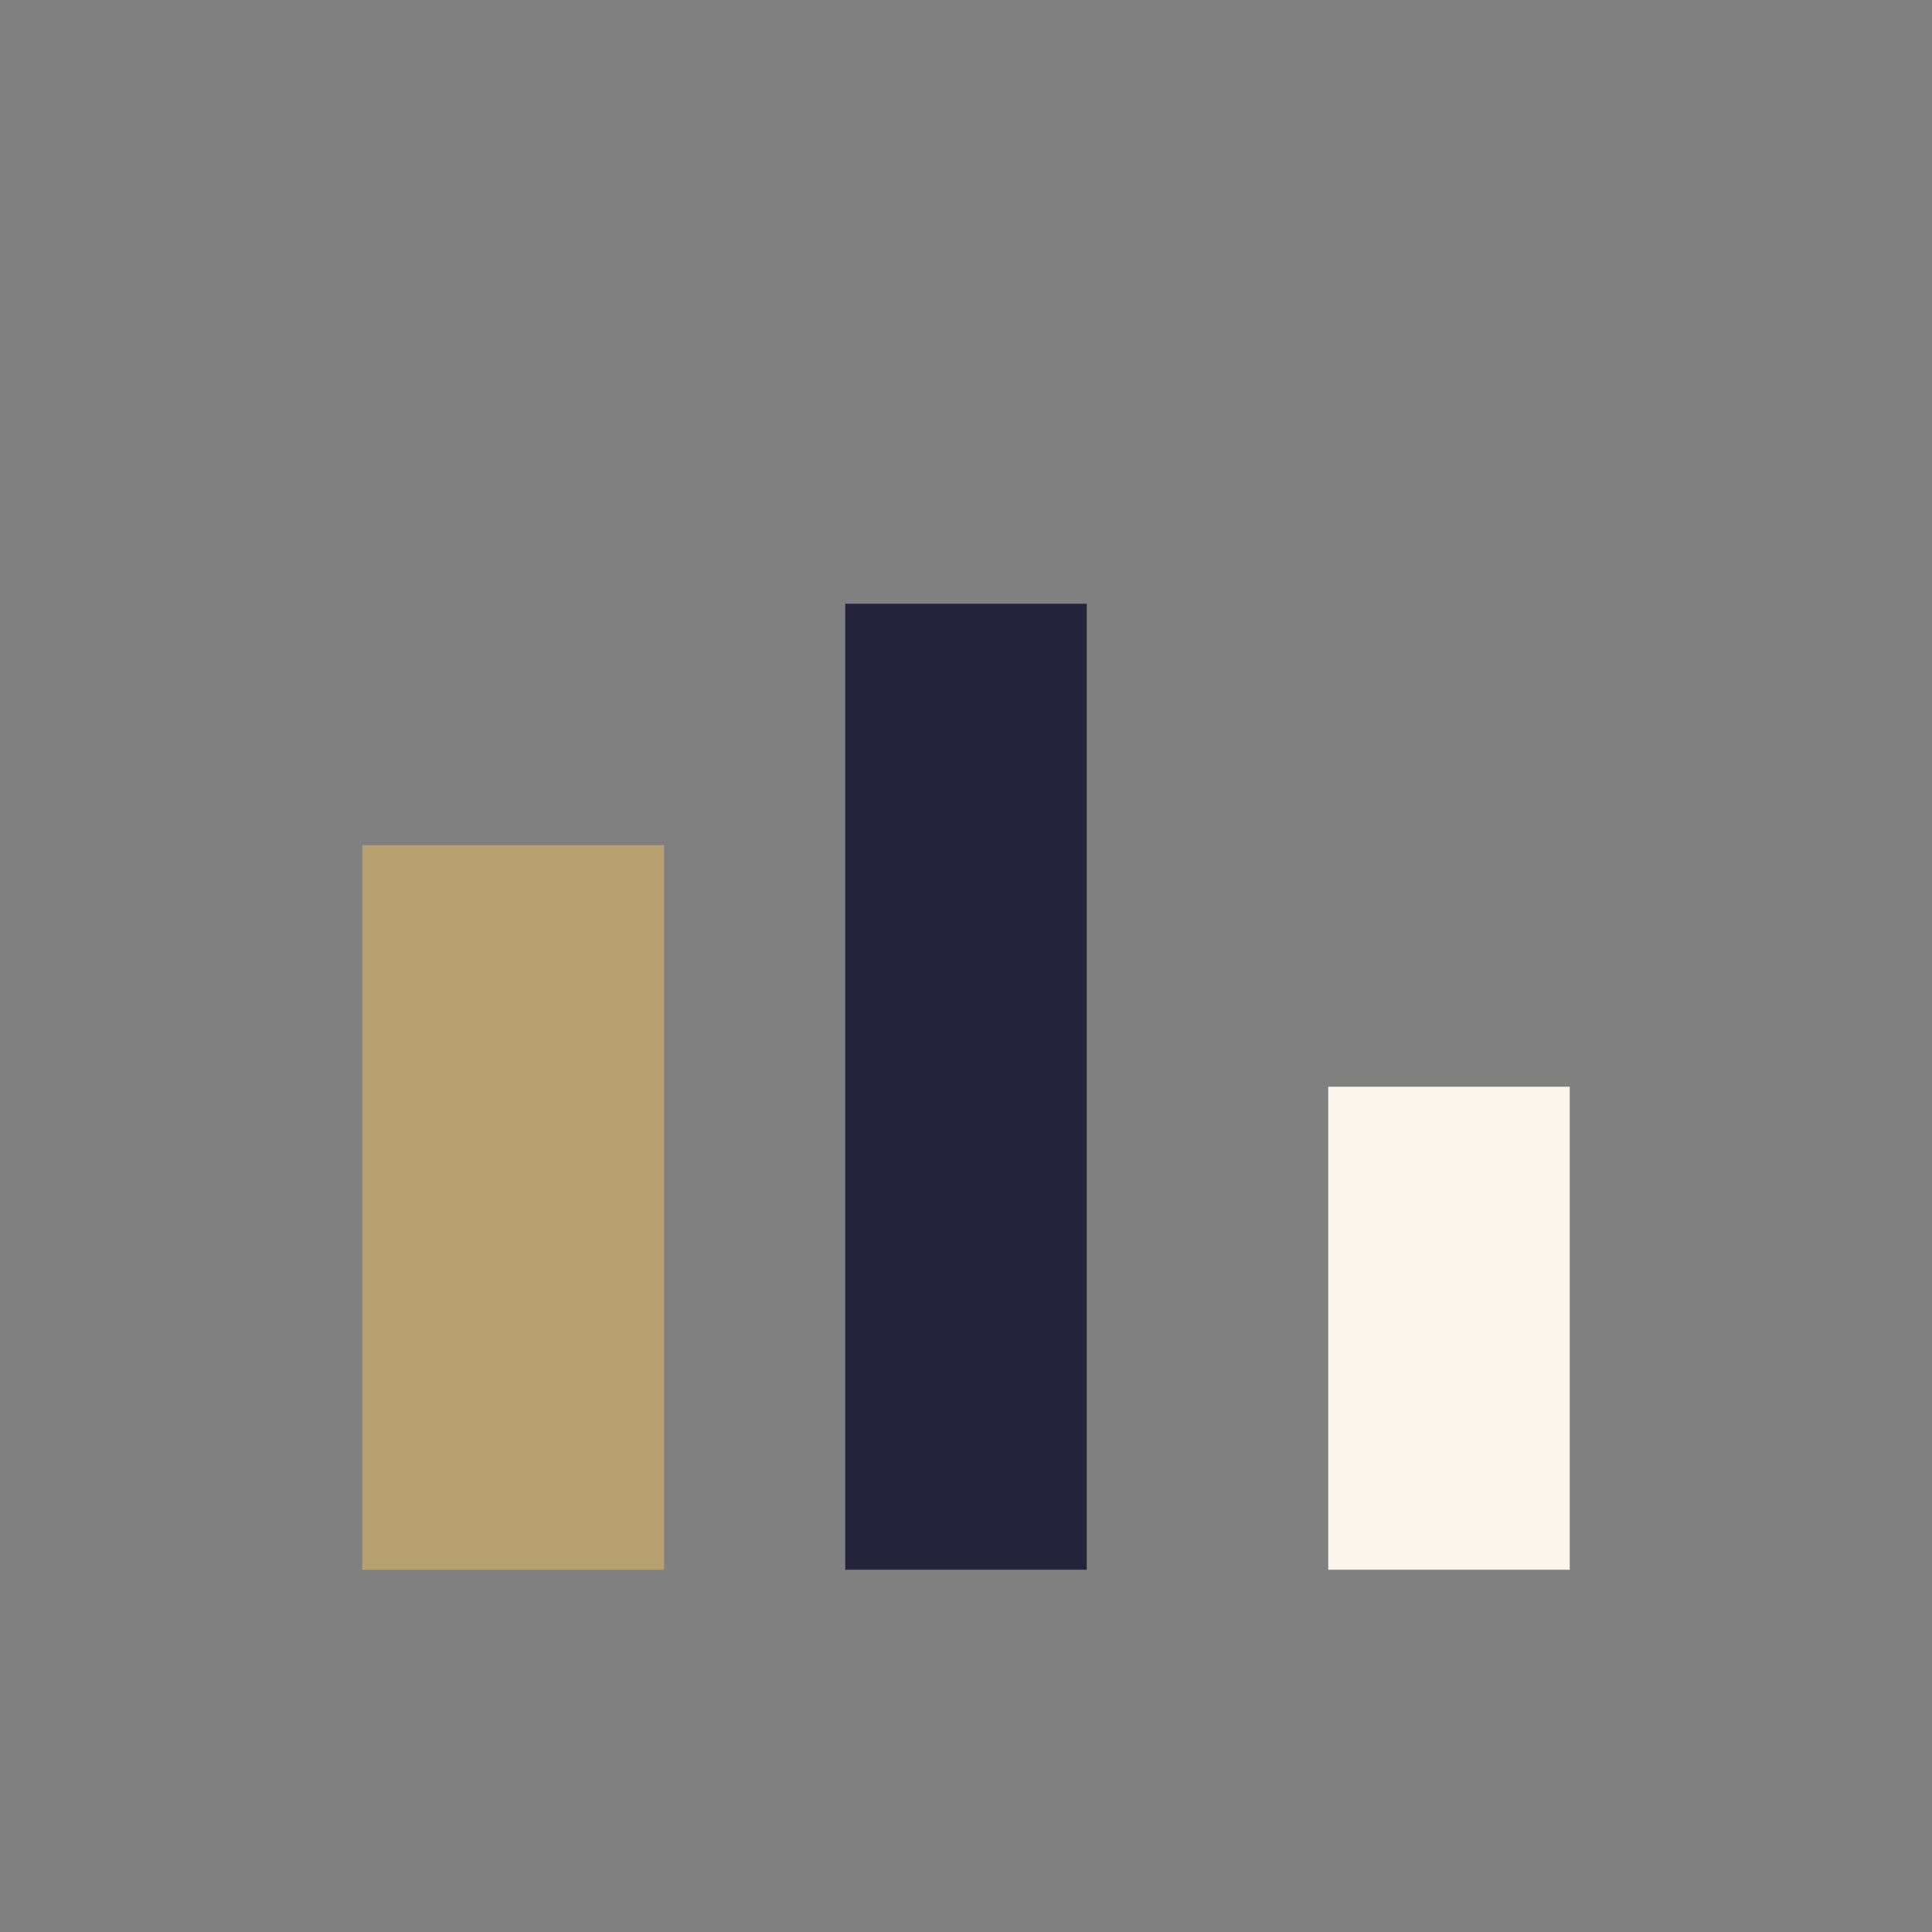
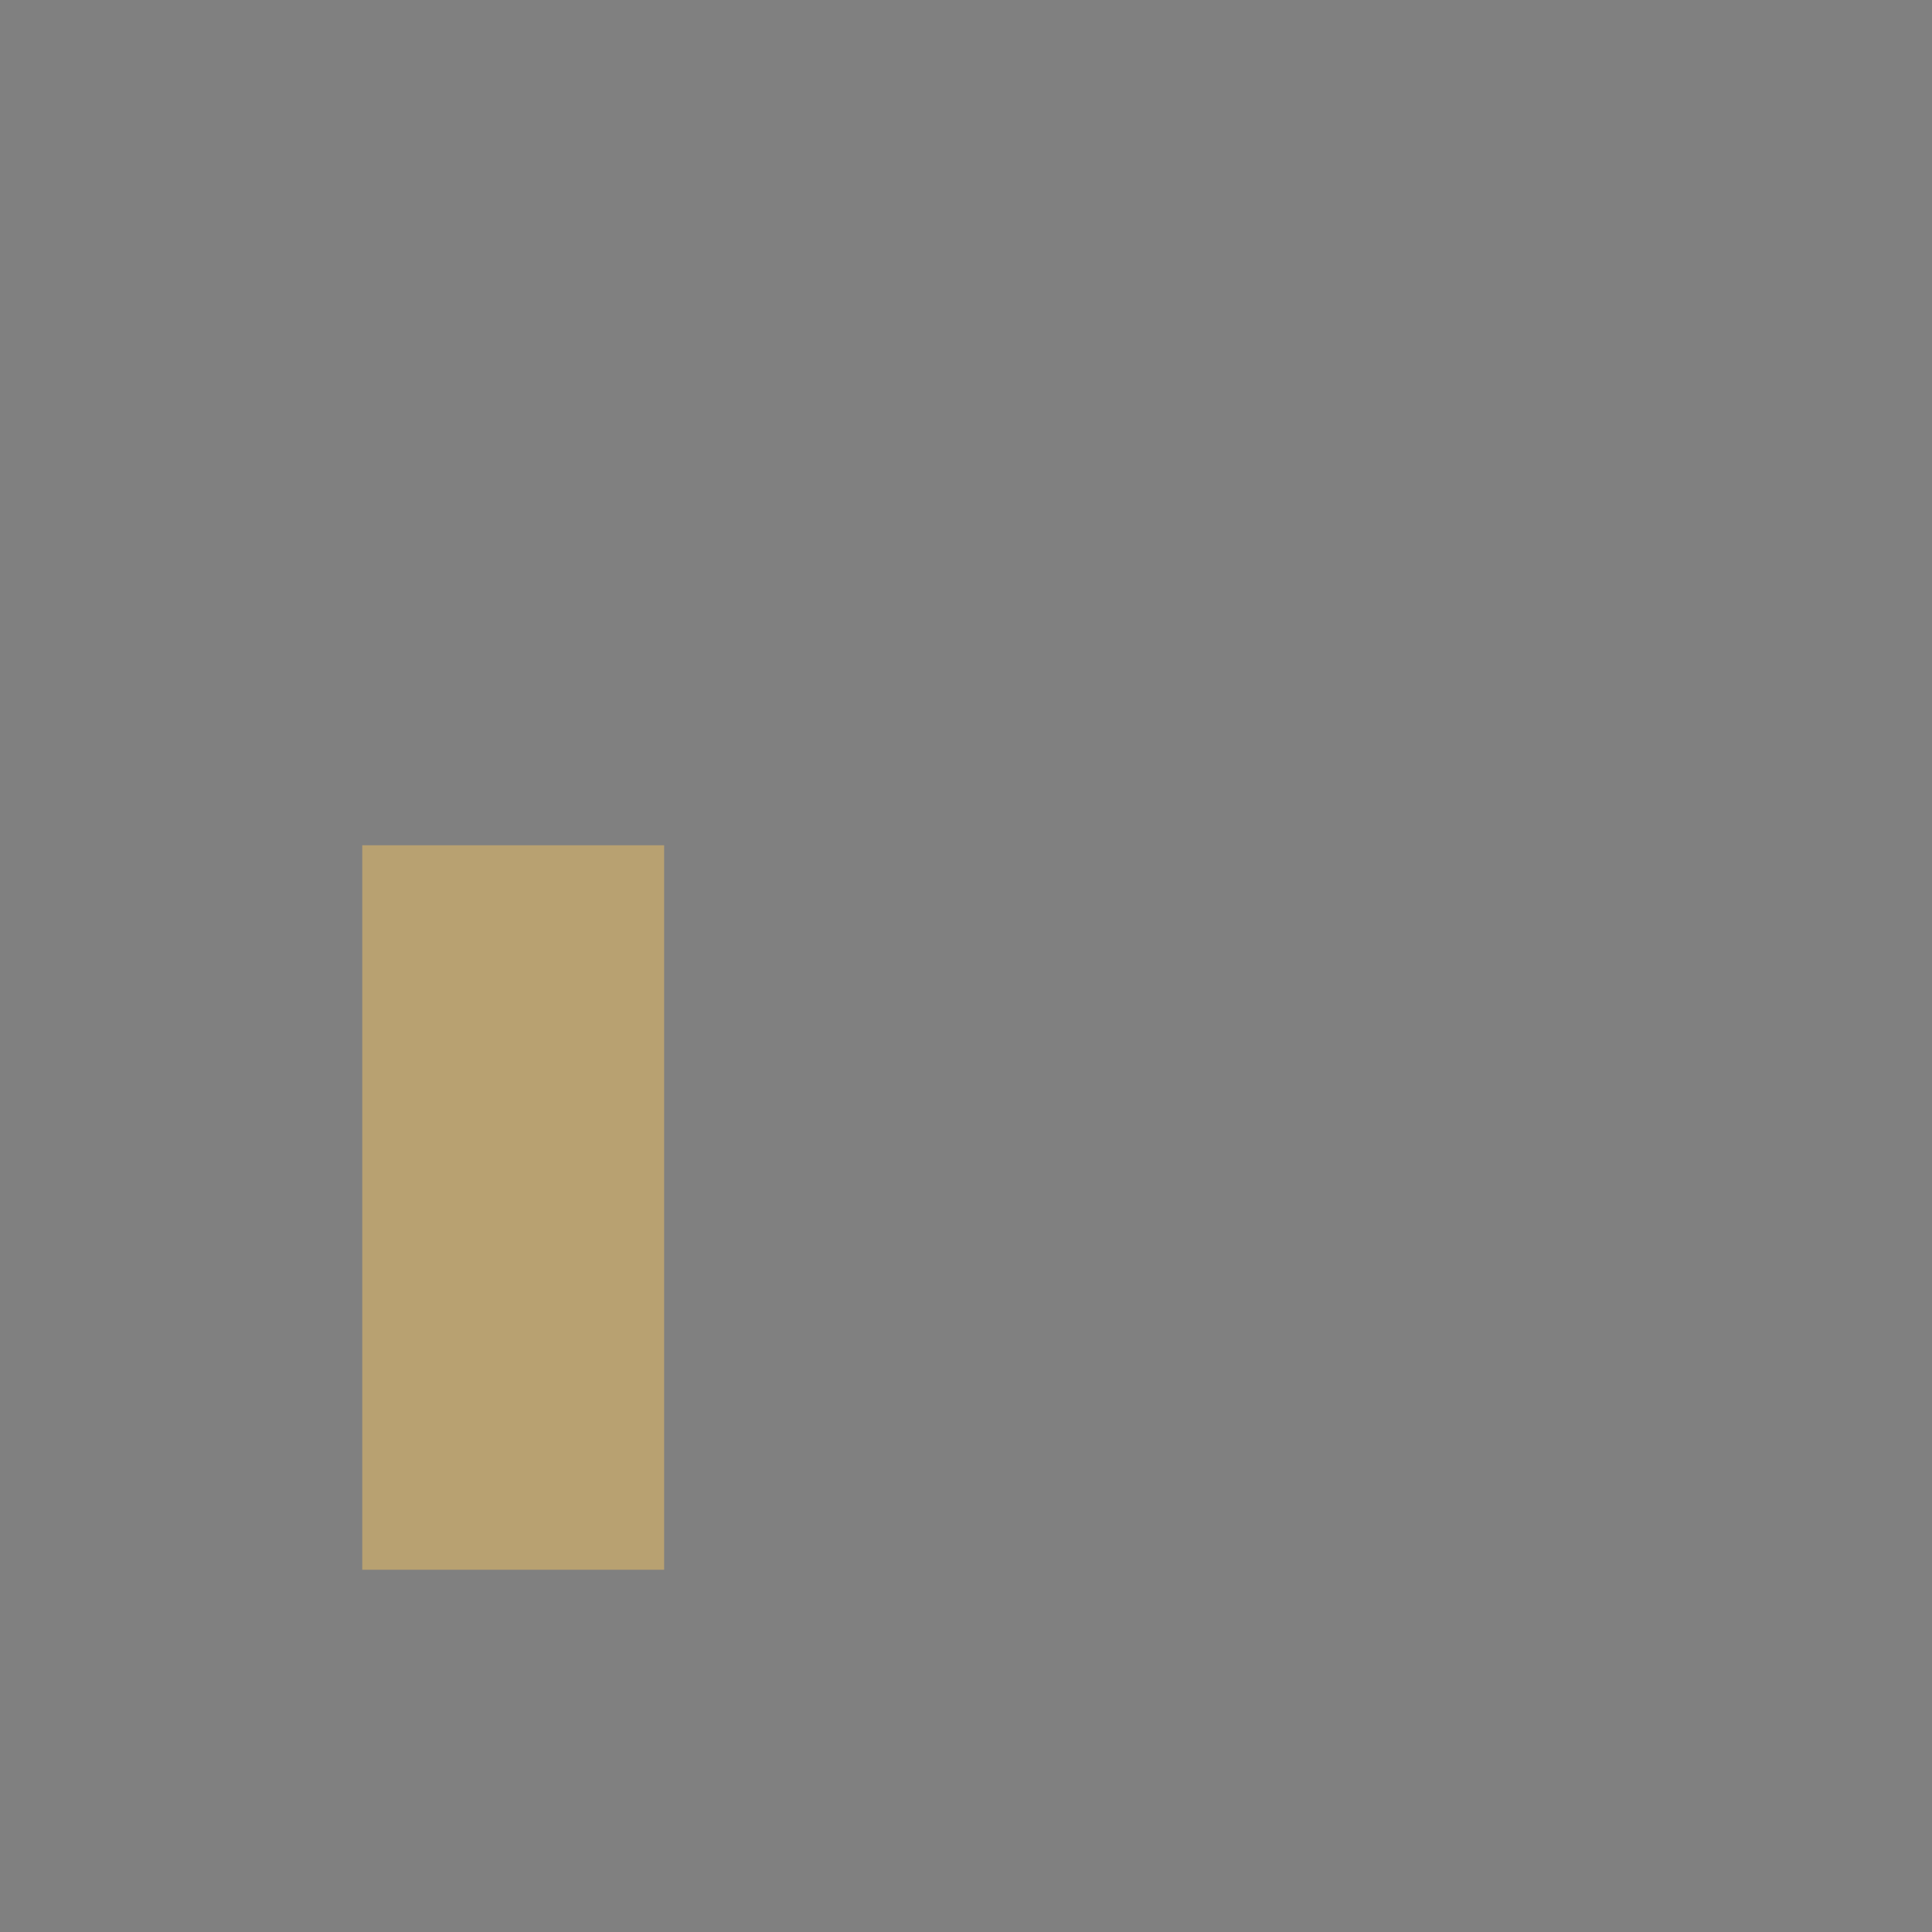
<svg xmlns="http://www.w3.org/2000/svg" width="32" height="32" viewBox="0 0 32 32">
  <rect x="0" y="0" width="32" height="32" fill="#808080" stroke="none" />
  <rect x="6" y="14" width="5" height="12" fill="#B8A171" />
-   <rect x="14" y="10" width="4" height="16" fill="#23243A" />
-   <rect x="22" y="18" width="4" height="8" fill="#FDF6ED" />
</svg>